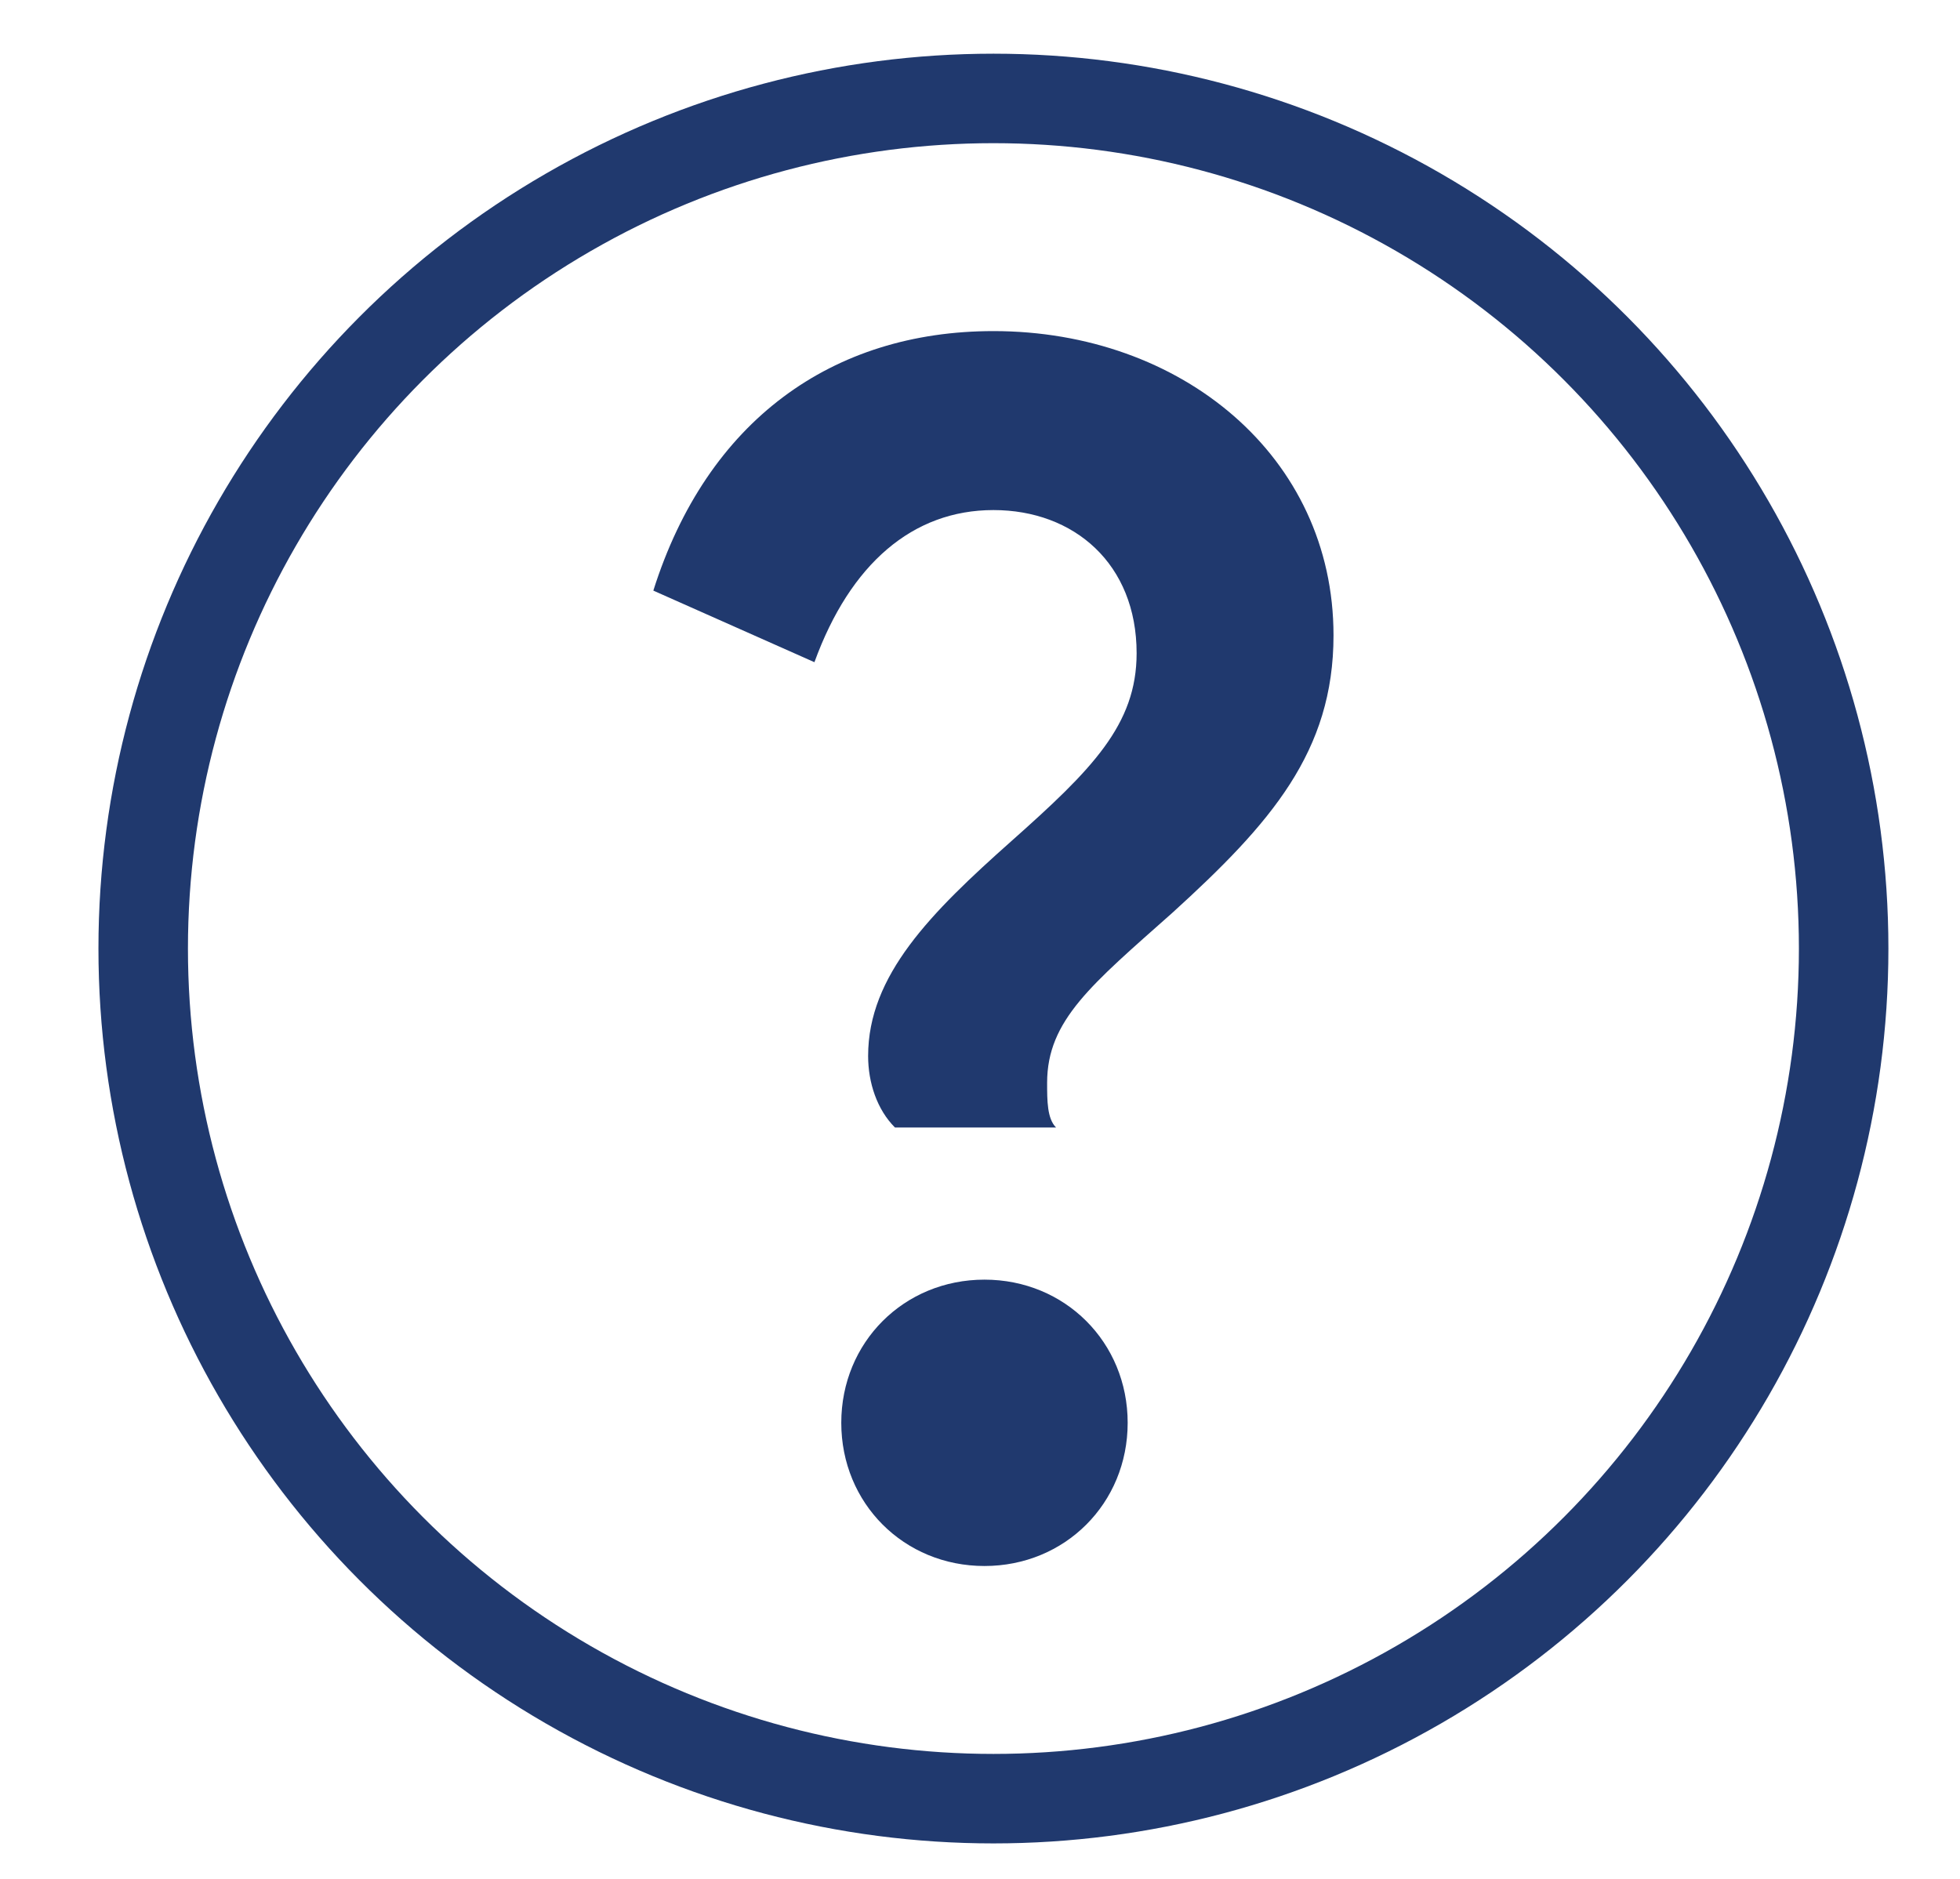
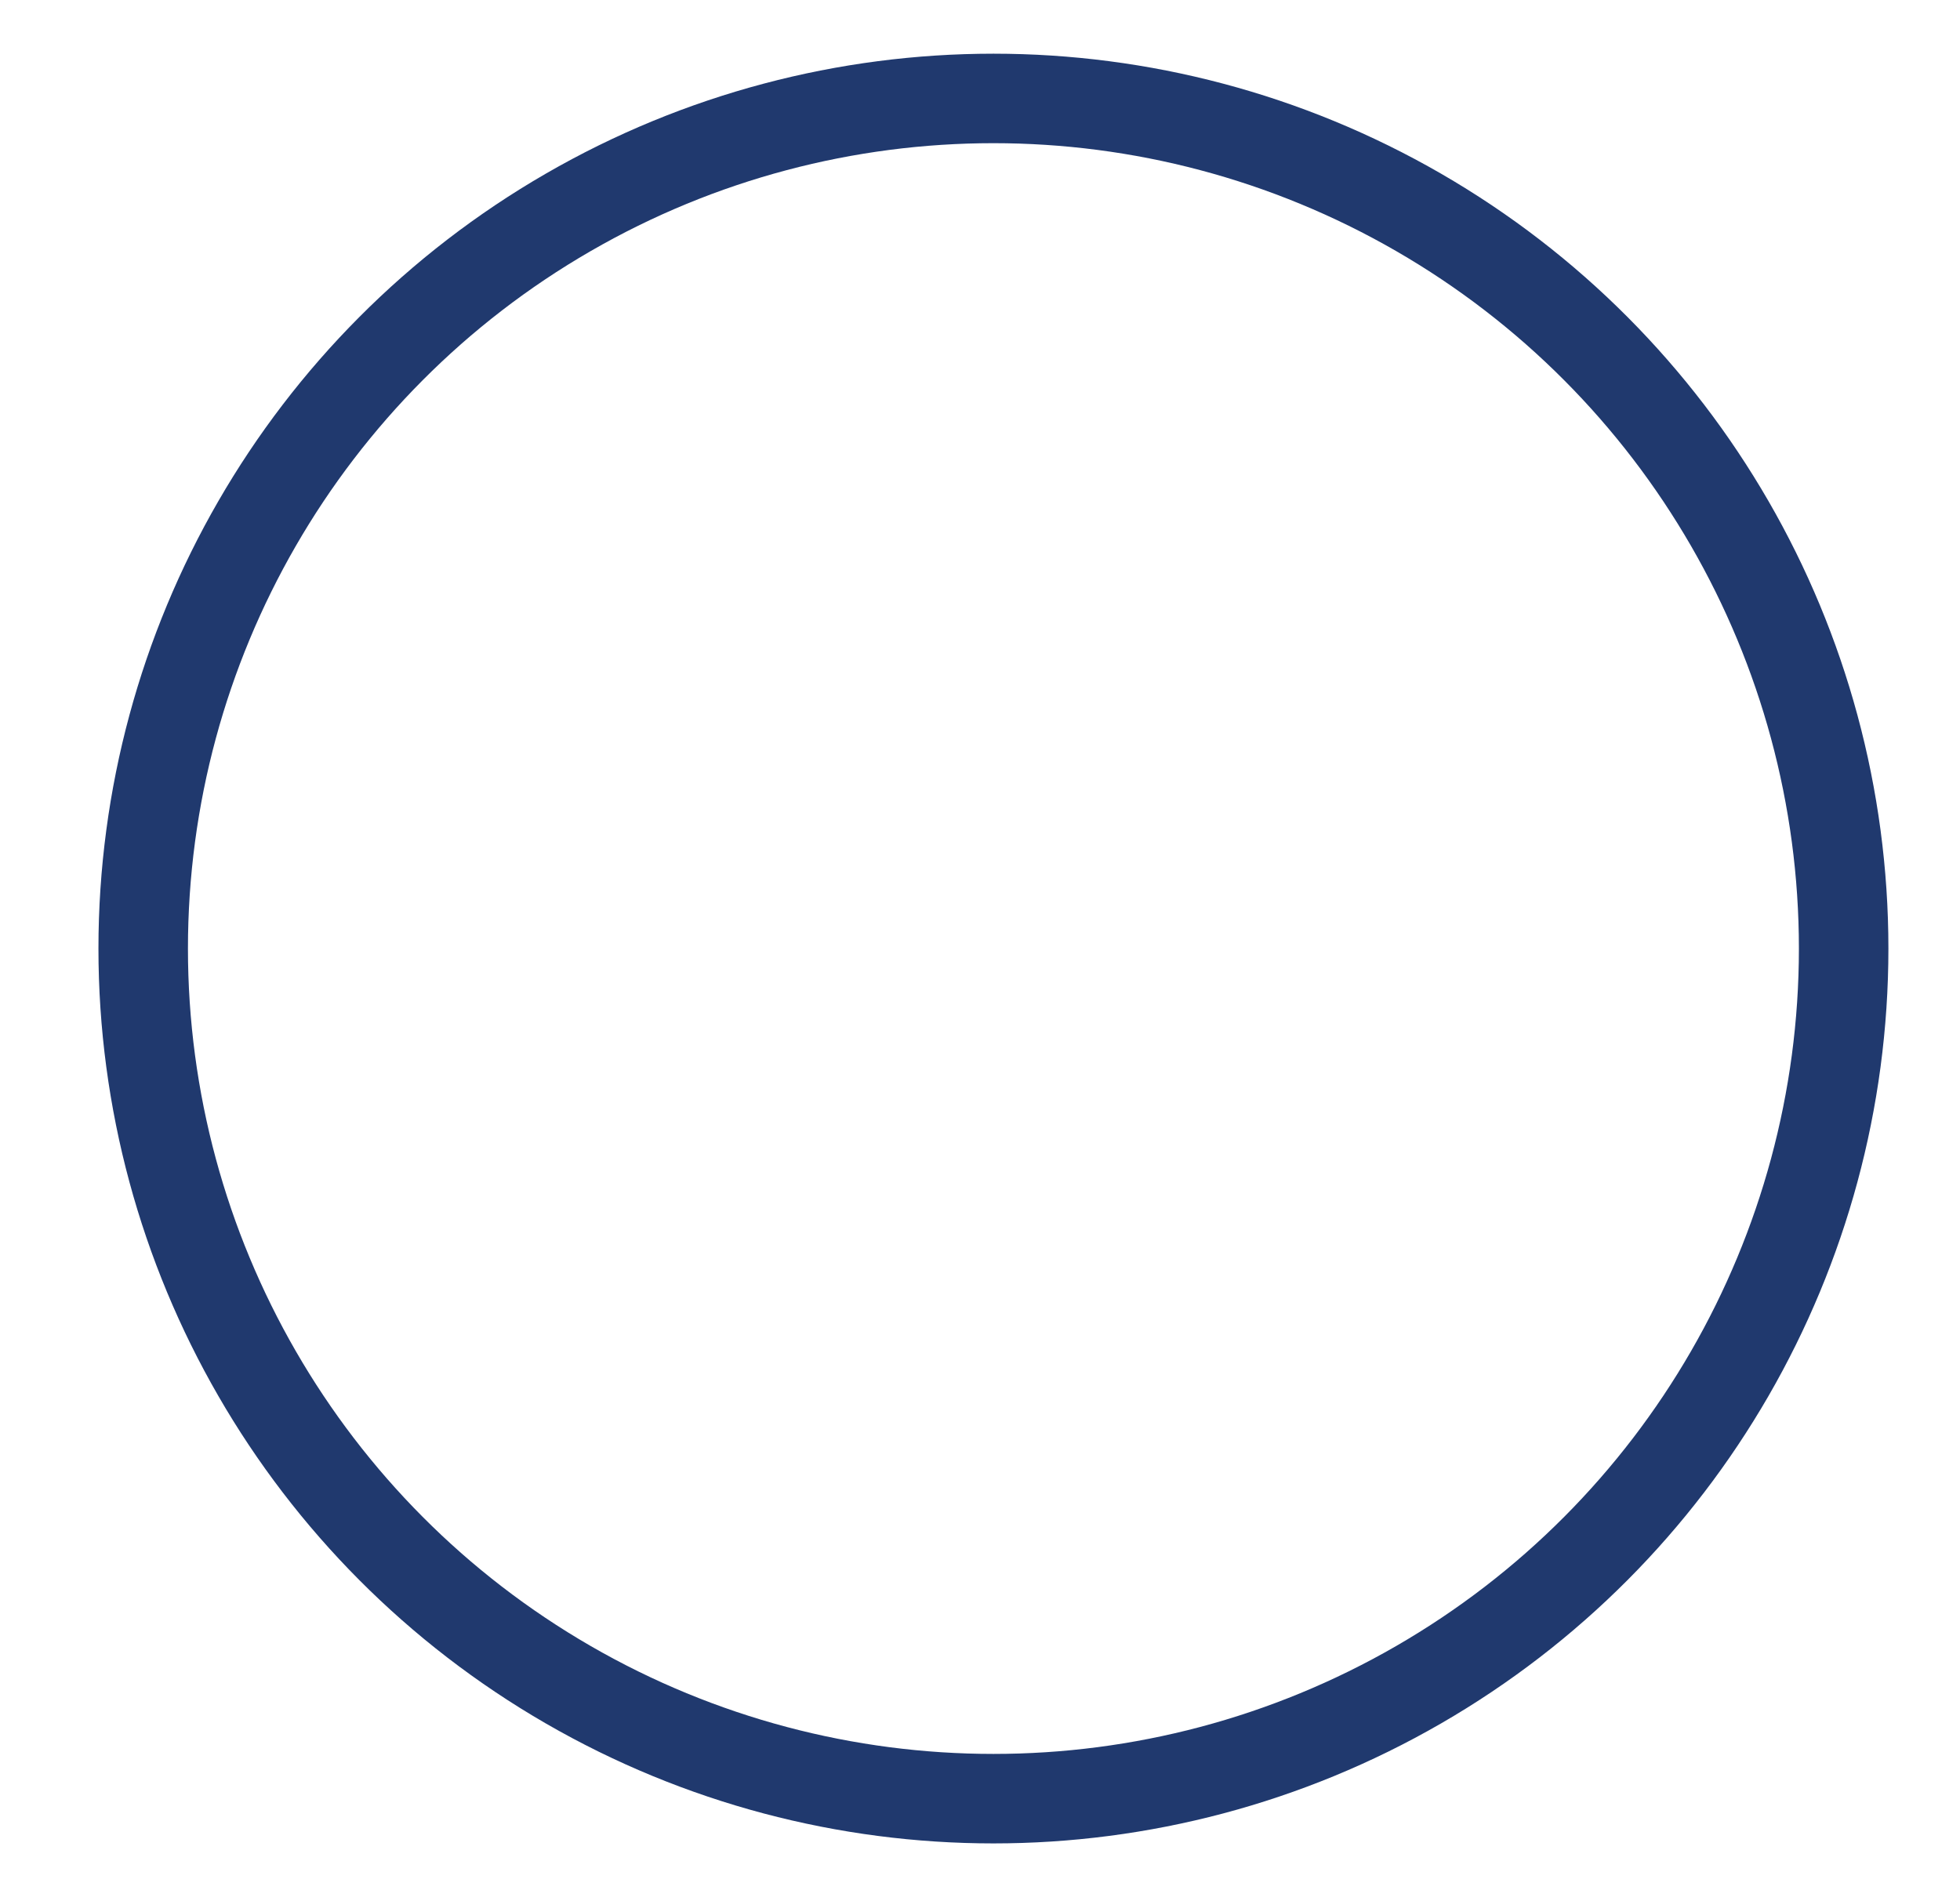
<svg xmlns="http://www.w3.org/2000/svg" viewBox="0 0 21.9 21">
  <circle cx="11.1" cy="10.6" fill="none" r="9.5" stroke="#20396e" stroke-miterlimit="10" />
-   <path d="m9.7 11.8c0-.9.7-1.6 1.6-2.4s1.4-1.3 1.4-2.1c0-1-.7-1.6-1.6-1.6s-1.6.6-2 1.7l-1.8-.8c.6-1.9 2-2.9 3.8-2.9 2.1 0 3.8 1.4 3.8 3.4 0 1.3-.7 2.1-1.8 3.1-.9.8-1.4 1.2-1.4 1.9 0 .2 0 .4.1.5h-1.8c-.2-.2-.3-.5-.3-.8zm-.3 4.1c0-.9.7-1.6 1.6-1.6s1.6.7 1.6 1.6-.7 1.6-1.6 1.6-1.6-.7-1.6-1.6z" fill="#20396e" />
</svg>